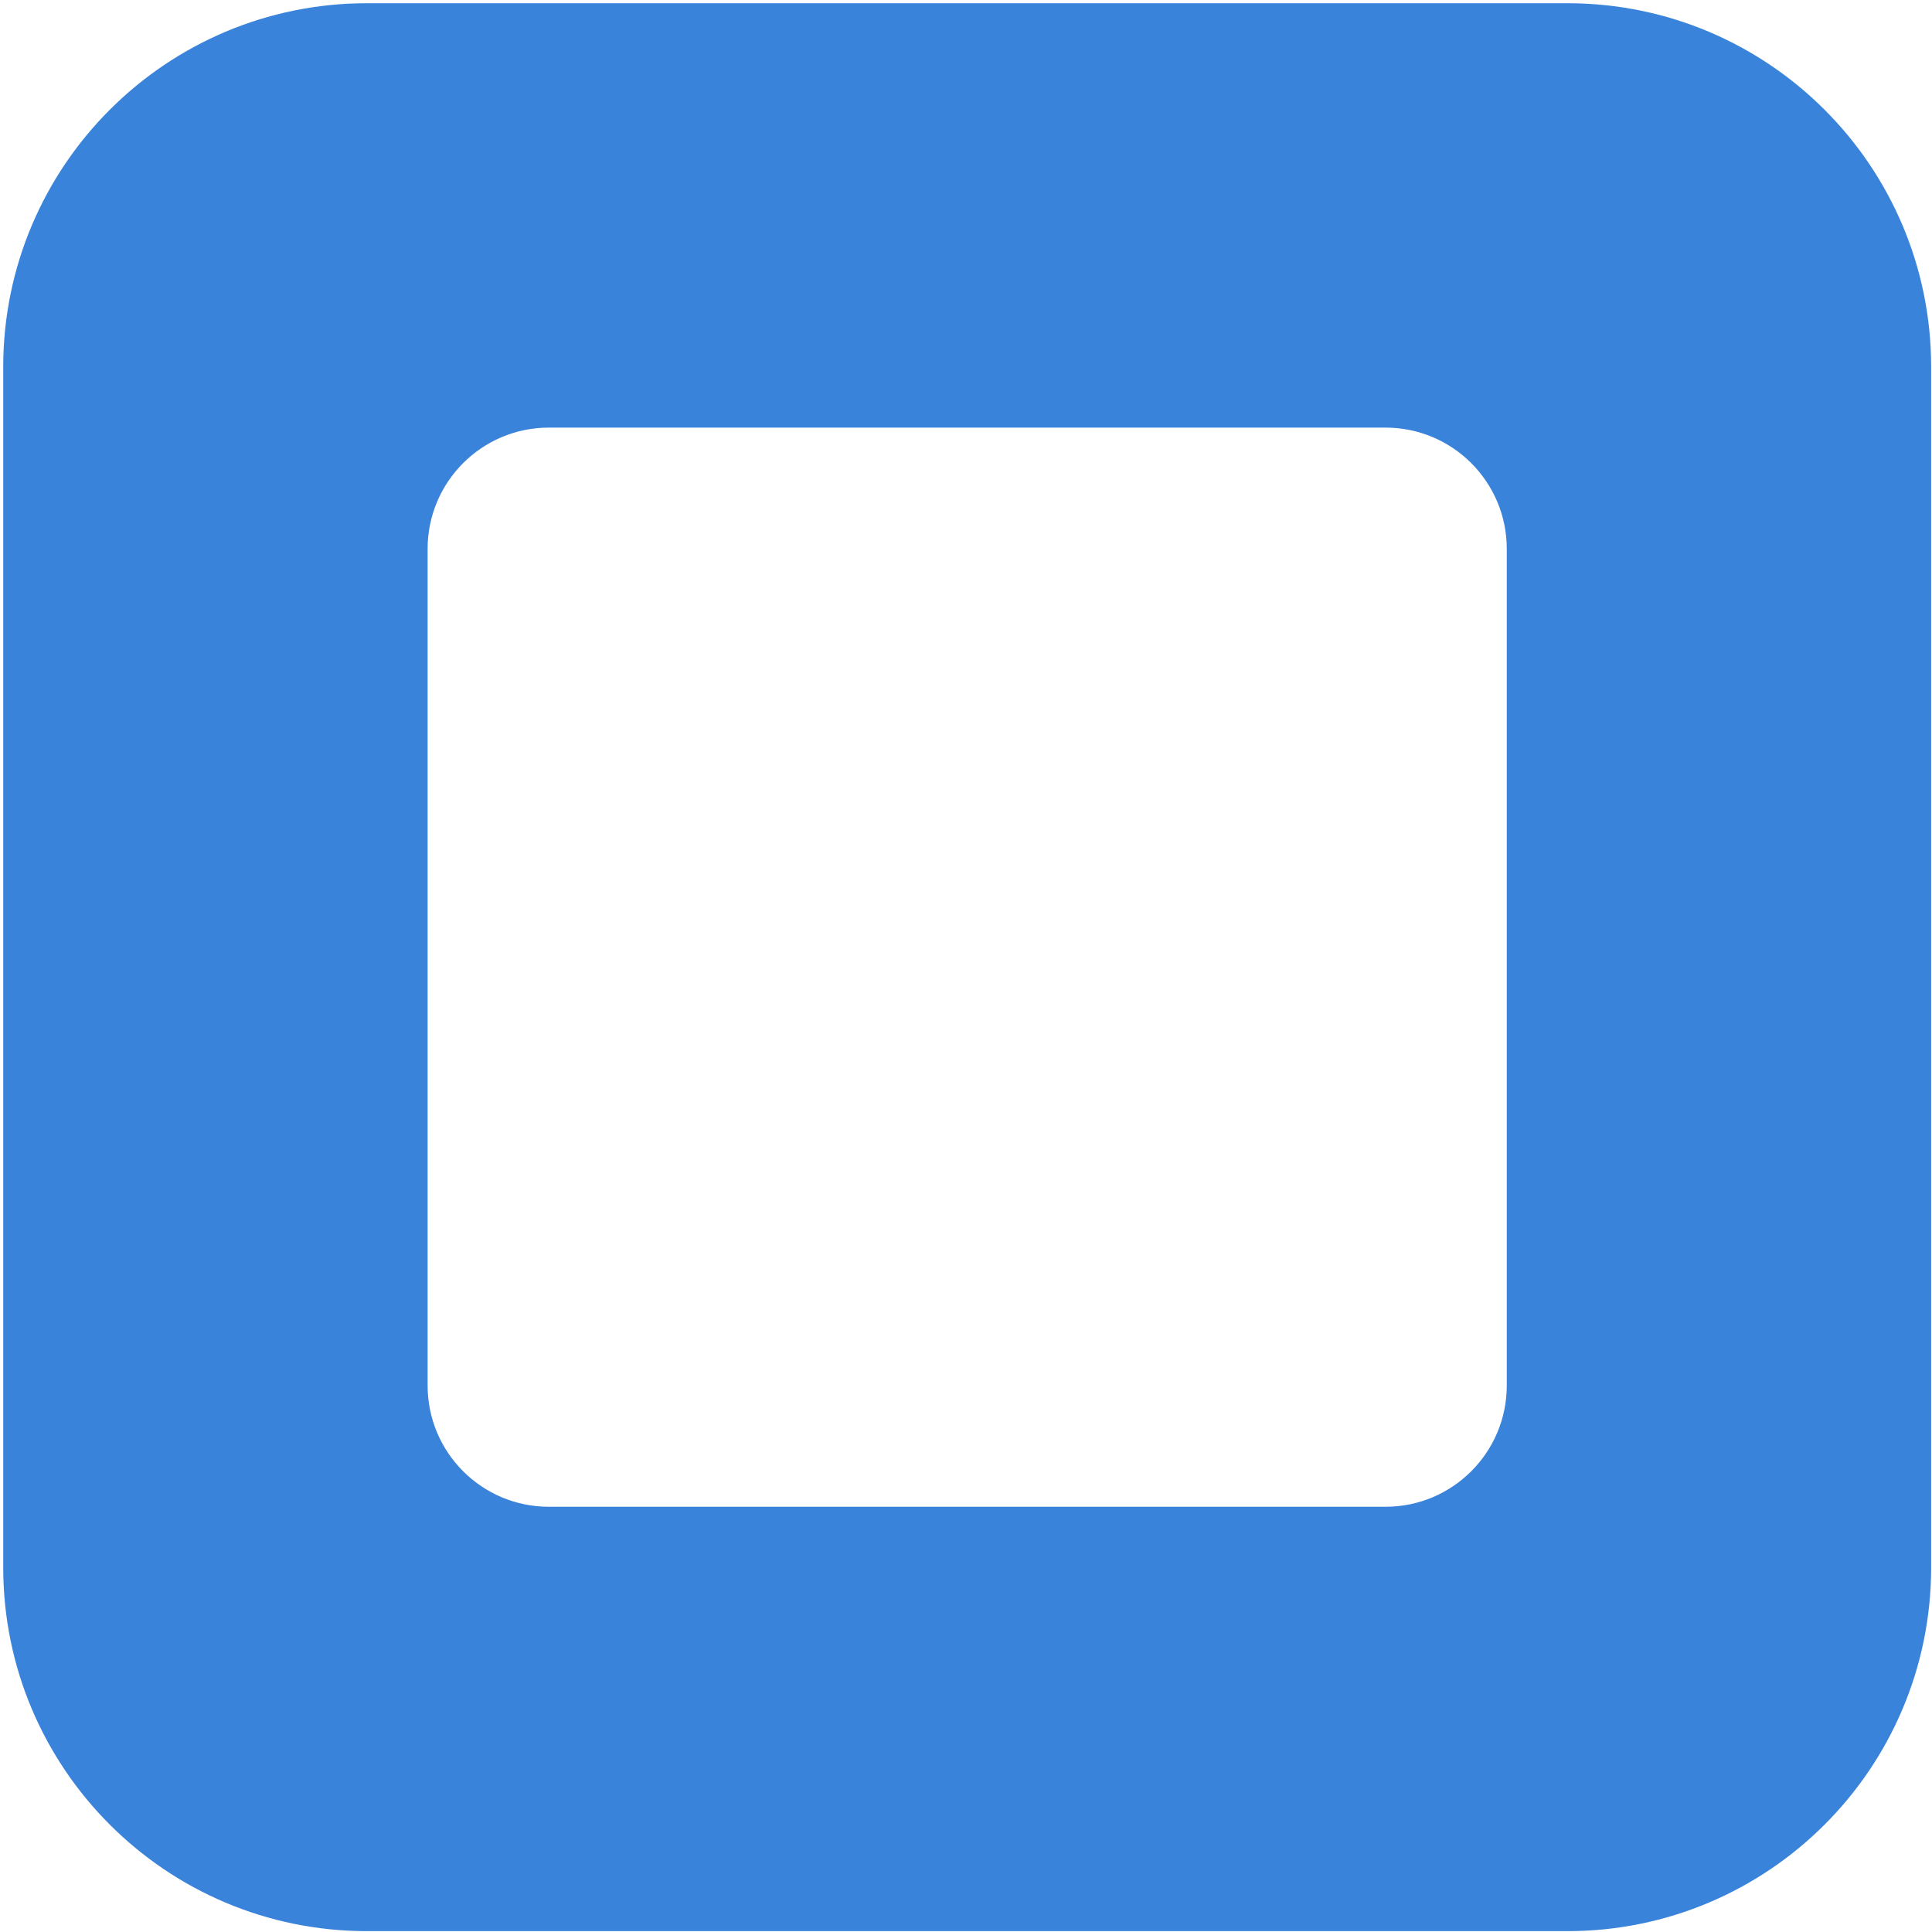
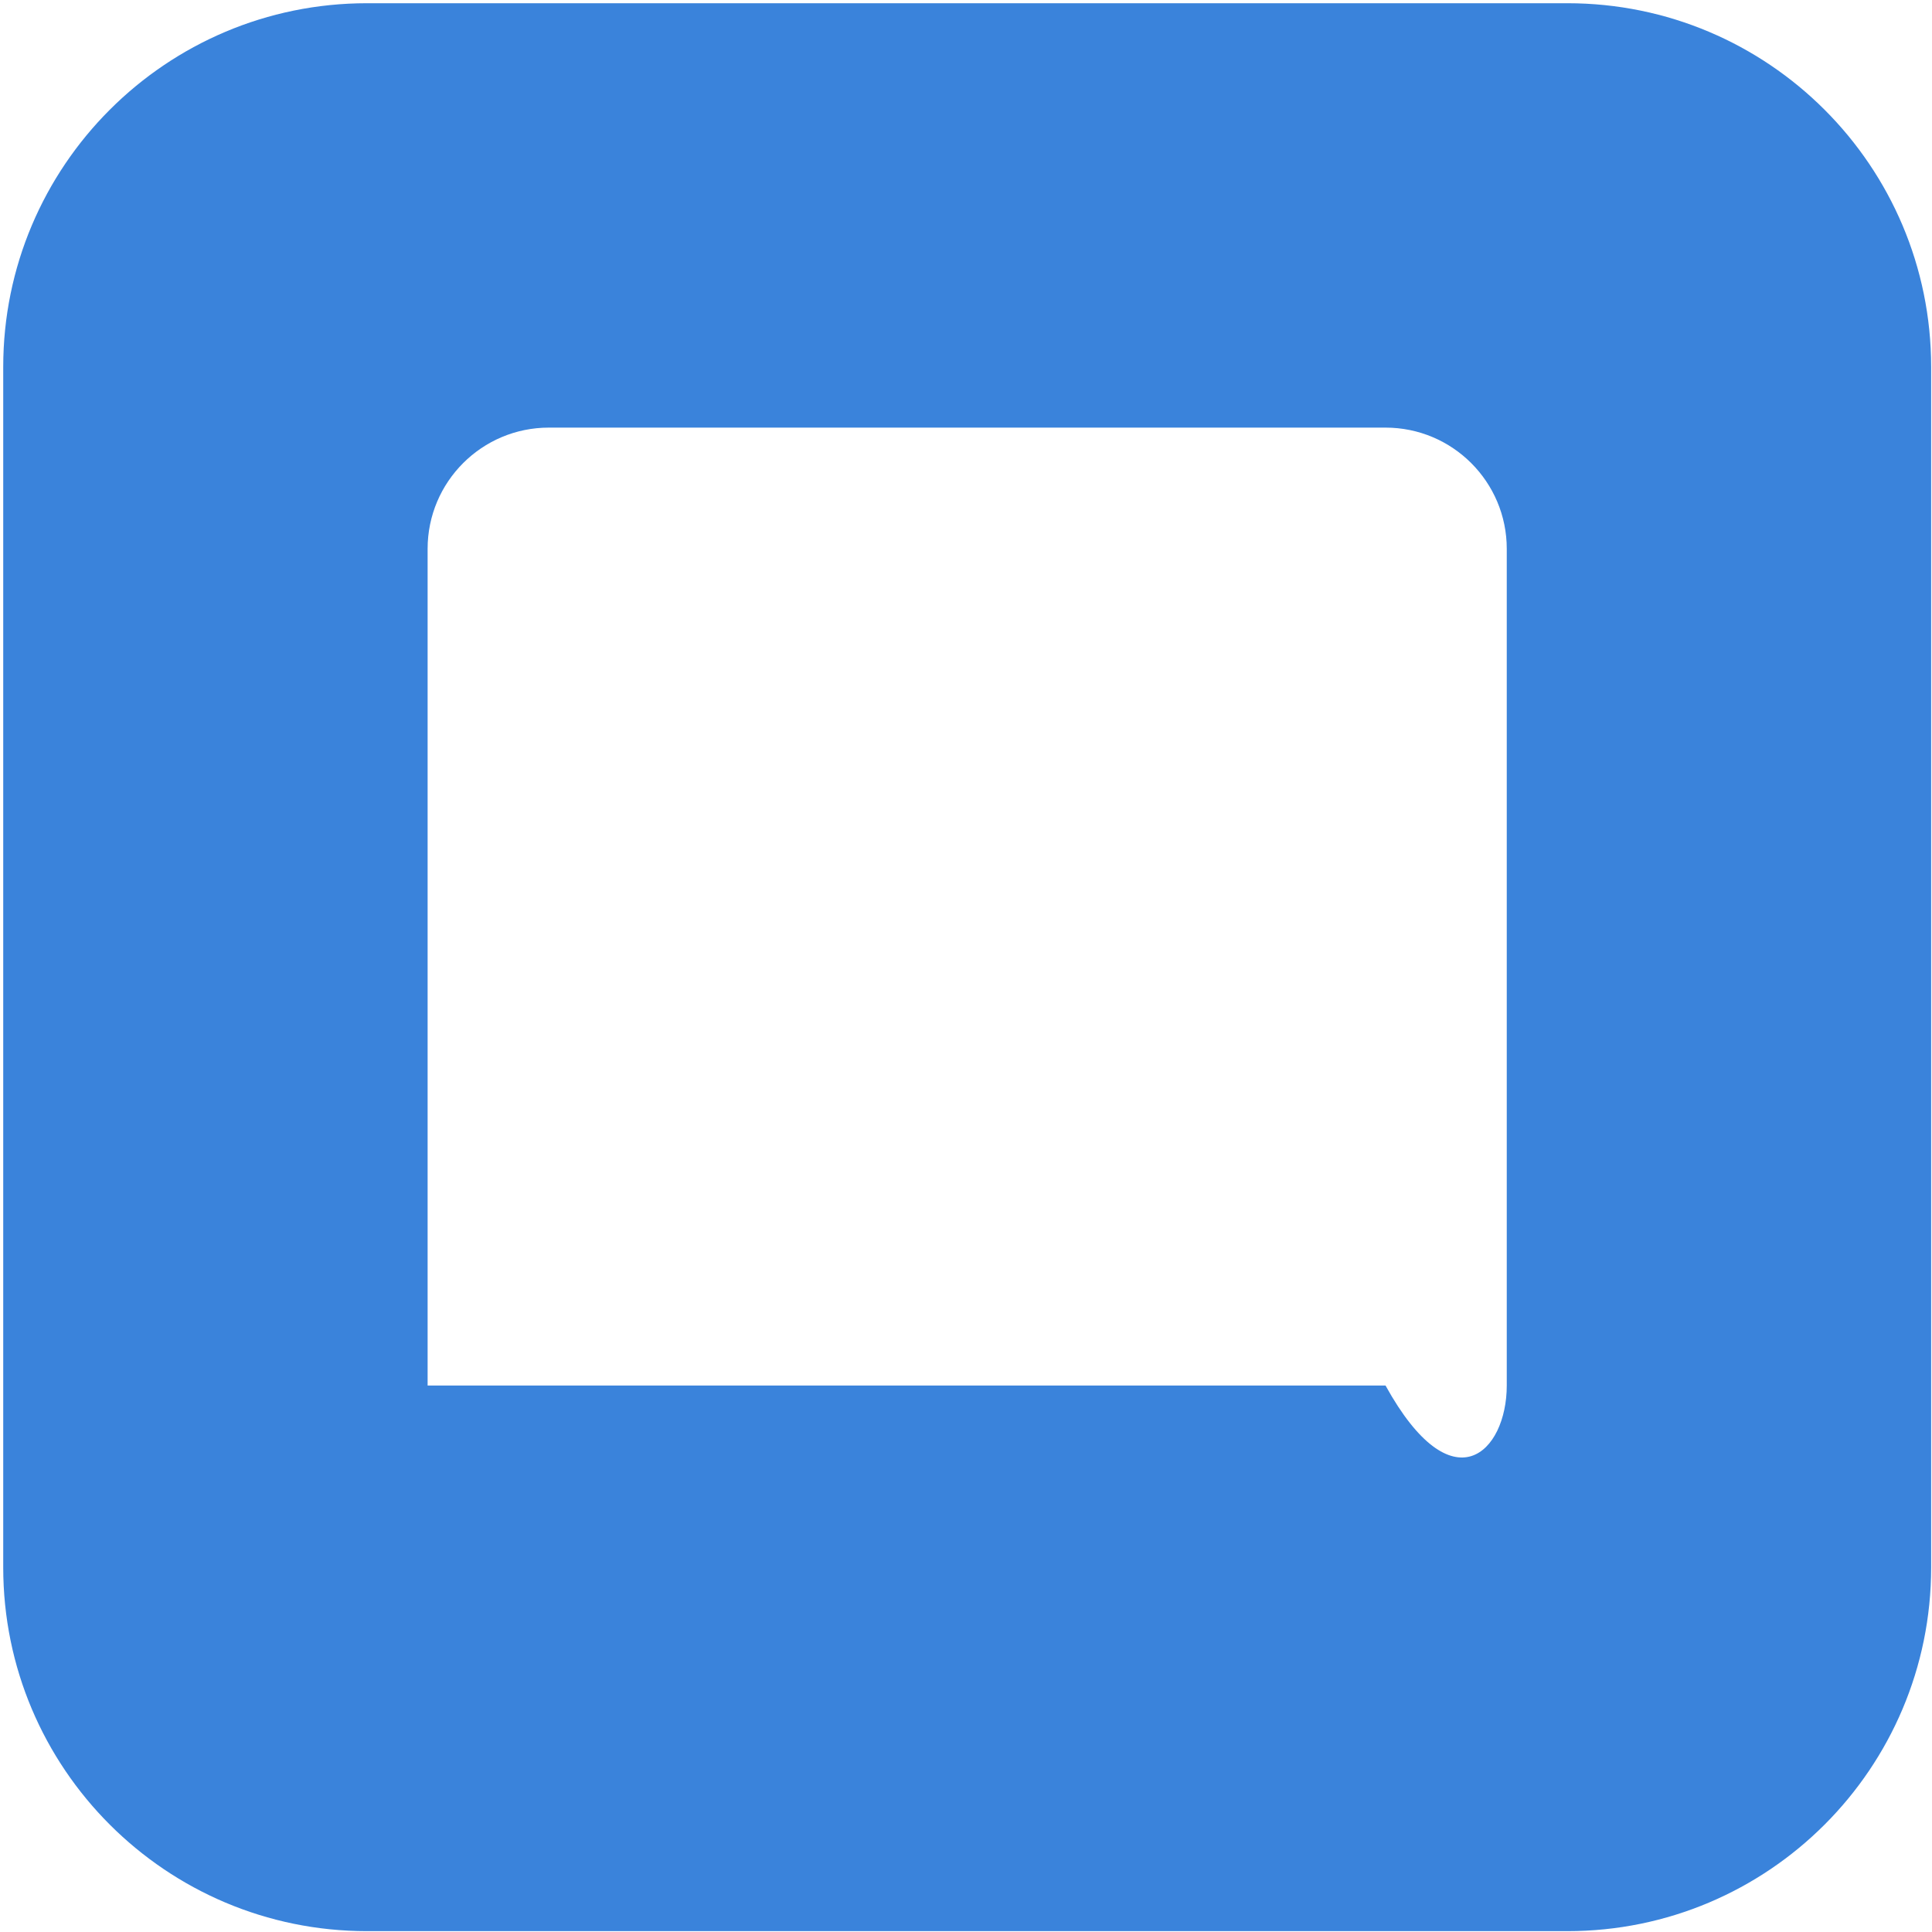
<svg xmlns="http://www.w3.org/2000/svg" width="474" height="474" viewBox="0 0 474 474" fill="none">
-   <path fill-rule="evenodd" clip-rule="evenodd" d="M473.791 90.036C473.791 40.748 433.834 0.791 384.546 0.791H90.036C40.748 0.791 0.791 40.748 0.791 90.036V384.546C0.791 433.835 40.748 473.791 90.036 473.791H384.546C433.835 473.791 473.791 433.834 473.791 384.546V90.036ZM134.659 104.911C118.229 104.911 104.911 118.229 104.911 134.659V339.923C104.911 356.353 118.229 369.672 134.659 369.672H339.923C356.353 369.672 369.672 356.353 369.672 339.923V134.659C369.672 118.229 356.353 104.911 339.923 104.911H134.659Z" fill="#3A83DB" />
+   <path fill-rule="evenodd" clip-rule="evenodd" d="M473.791 90.036C473.791 40.748 433.834 0.791 384.546 0.791H90.036C40.748 0.791 0.791 40.748 0.791 90.036V384.546C0.791 433.835 40.748 473.791 90.036 473.791H384.546C433.835 473.791 473.791 433.834 473.791 384.546V90.036ZM134.659 104.911C118.229 104.911 104.911 118.229 104.911 134.659V339.923H339.923C356.353 369.672 369.672 356.353 369.672 339.923V134.659C369.672 118.229 356.353 104.911 339.923 104.911H134.659Z" fill="#3A83DB" />
</svg>